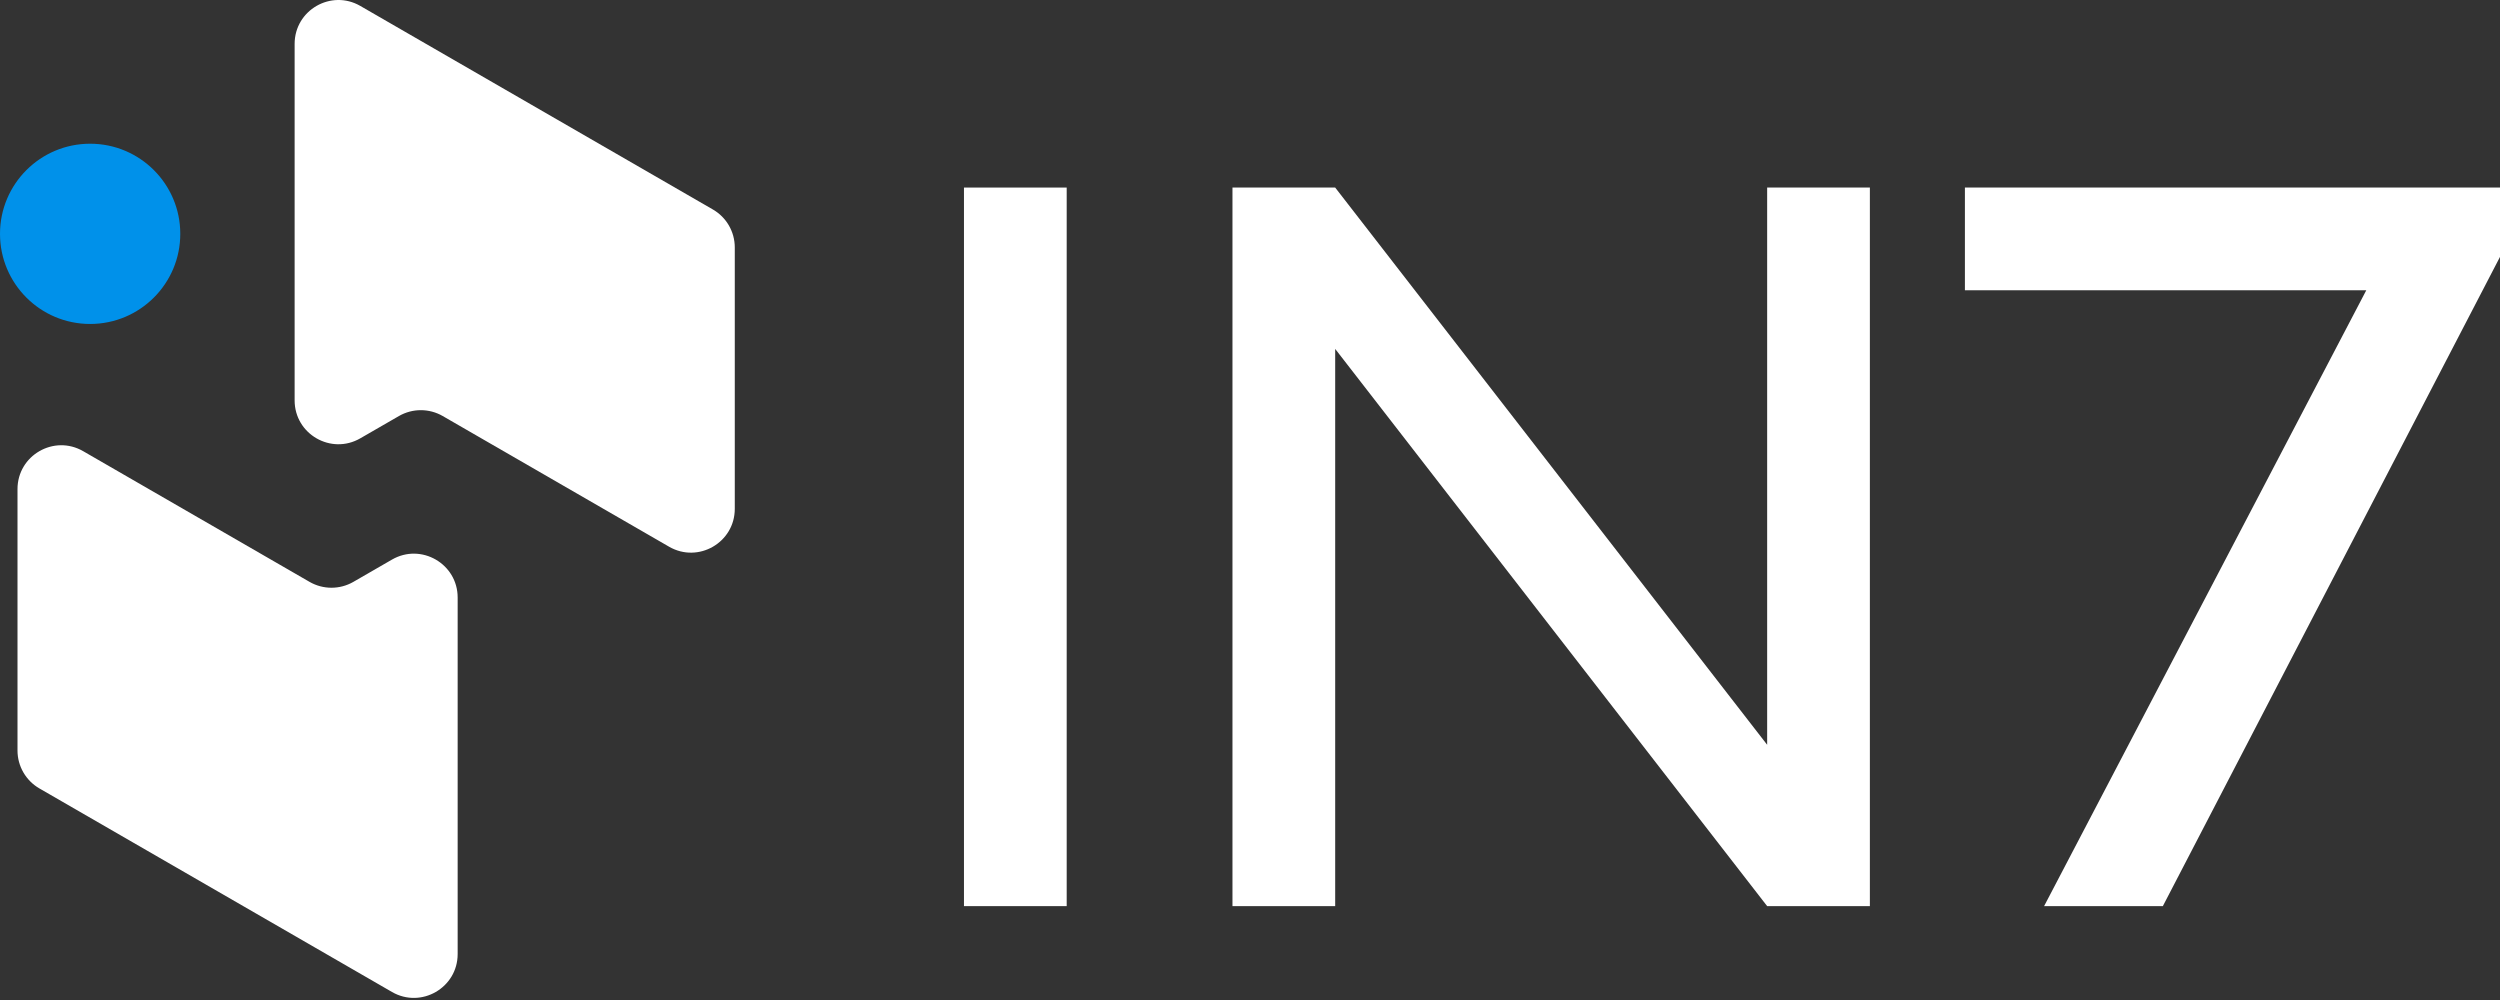
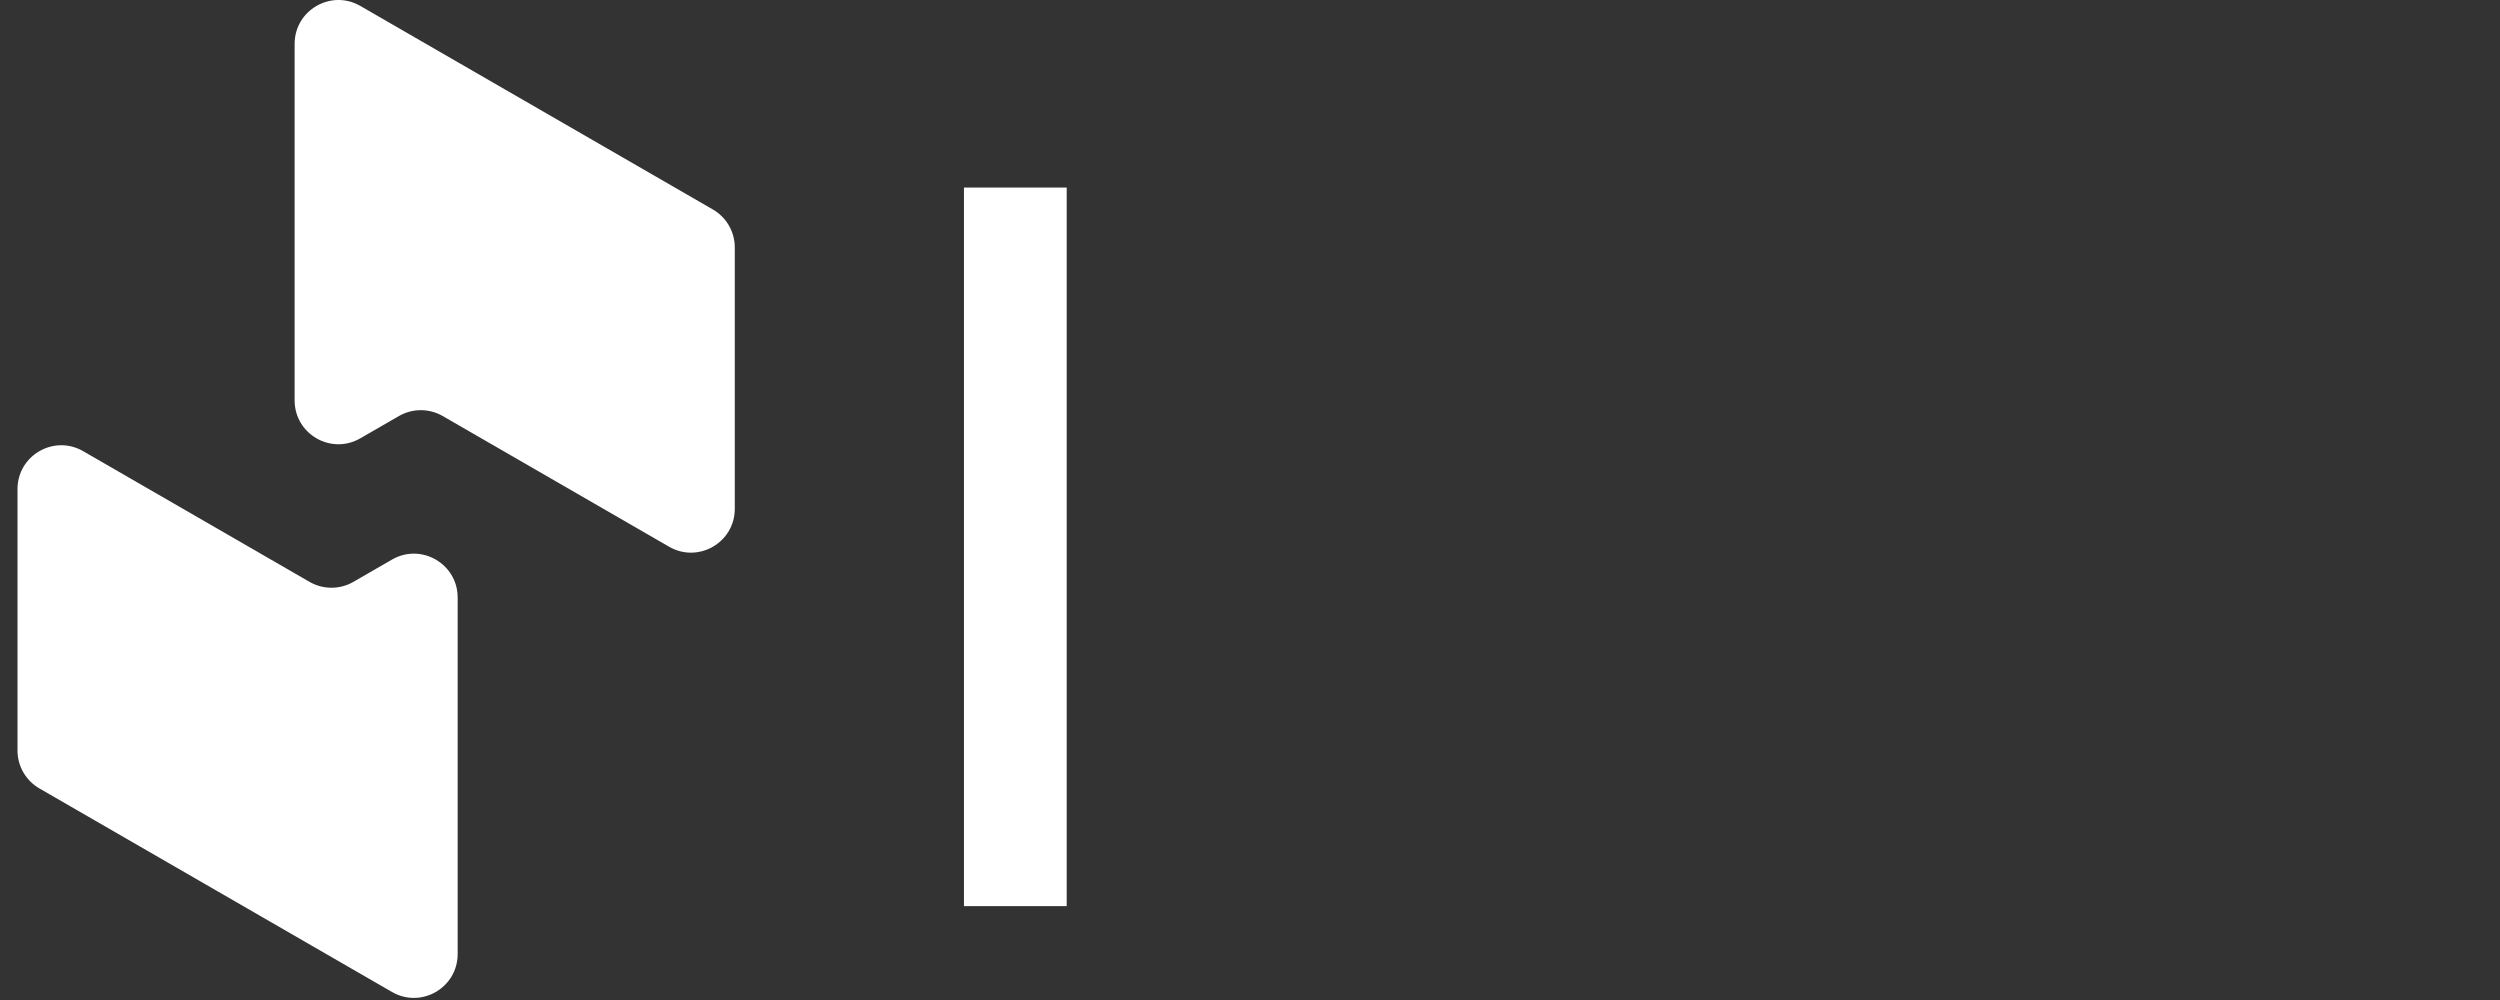
<svg xmlns="http://www.w3.org/2000/svg" fill="none" height="100%" overflow="visible" preserveAspectRatio="none" style="display: block;" viewBox="0 0 80 32" width="100%">
  <rect x="0" y="0" width="80" height="32" fill="#333333" stroke="none" />
  <g id="Group 292014">
    <g id="Group 292013">
-       <path d="M5.769 7.483C5.769 5.89 4.477 4.599 2.884 4.599C1.291 4.599 1.36942e-05 5.89 1.36942e-05 7.483C1.36942e-05 9.076 1.291 10.367 2.884 10.367C4.477 10.367 5.769 9.076 5.769 7.483Z" fill="#0091EA" id="Ellipse 105" />
      <path clip-rule="evenodd" d="M11.308 18.62C10.874 18.87 10.34 18.87 9.906 18.62L2.662 14.438C1.728 13.898 0.56 14.572 0.56 15.651L0.56 24.016C0.56 24.517 0.827 24.979 1.261 25.23L12.543 31.743C13.477 32.283 14.645 31.608 14.645 30.53L14.645 21.356L14.645 19.12C14.645 18.042 13.477 17.367 12.543 17.907L11.308 18.62Z" fill="white" fill-rule="evenodd" id="Vector 80" />
      <path clip-rule="evenodd" d="M12.766 13.313C13.199 13.063 13.733 13.063 14.167 13.313L21.411 17.495C22.345 18.035 23.513 17.361 23.513 16.282L23.513 7.917C23.513 7.417 23.246 6.954 22.813 6.704L11.53 0.19C10.596 -0.35 9.428 0.325 9.428 1.404L9.428 10.577L9.428 12.813C9.428 13.892 10.596 14.566 11.53 14.026L12.766 13.313Z" fill="white" fill-rule="evenodd" id="Vector 81" />
    </g>
    <g id="IN7">
-       <path d="M65.411 28.996L75.721 9.289H62.877V6.002H80V8.22L69.211 28.996H65.411Z" fill="white" id="Vector" />
-       <path d="M42.726 28.996H39.439V6.002H42.726L56.549 23.833V6.002H59.836V28.996H56.549L42.726 11.165V28.996Z" fill="white" id="Vector_2" />
      <path d="M34.134 6.002V28.996H30.847V6.002H34.134Z" fill="white" id="Vector_3" />
    </g>
  </g>
</svg>